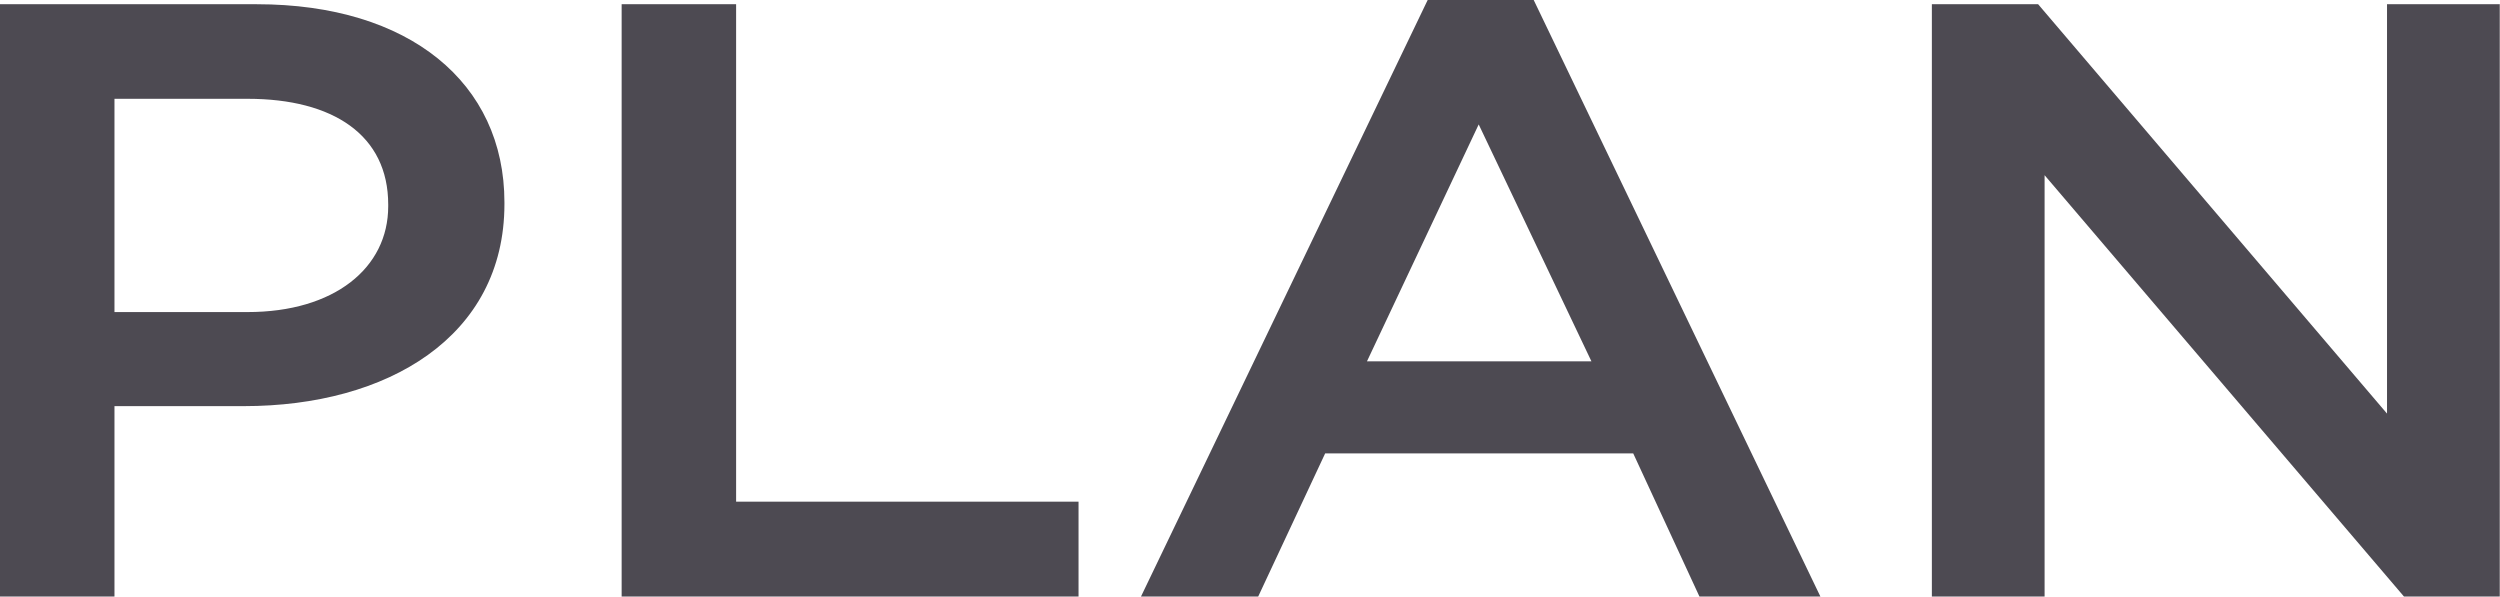
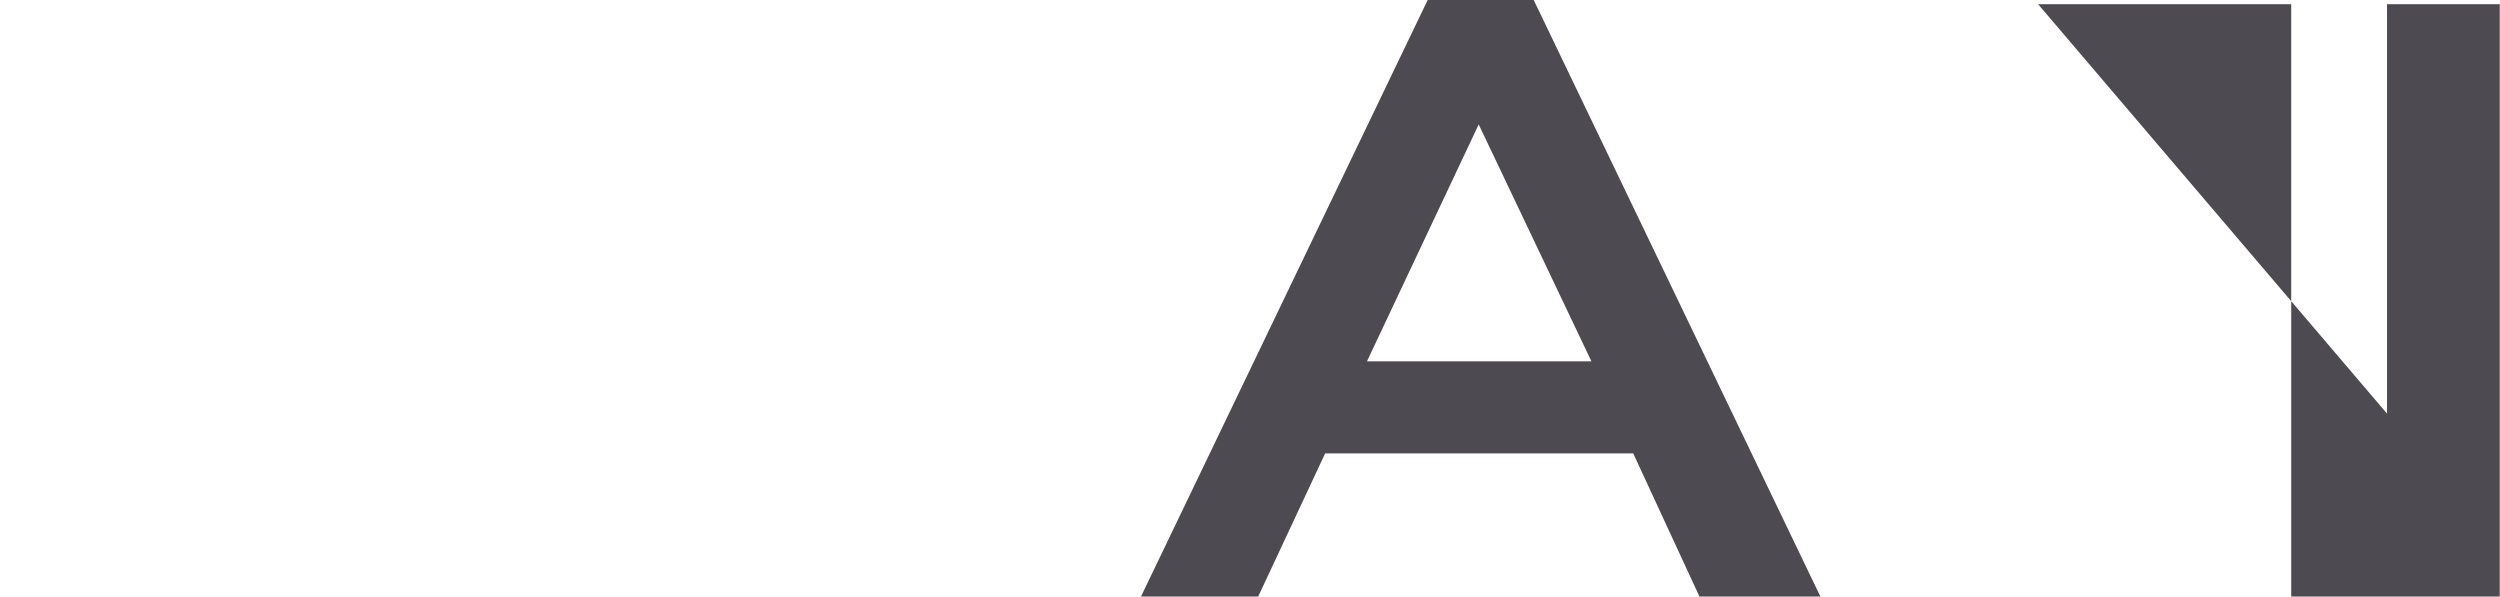
<svg xmlns="http://www.w3.org/2000/svg" id="_レイヤー_2" width="100.46" height="23.97" viewBox="0 0 100.46 23.97">
  <defs>
    <style>.cls-1{fill:#4d4a52;}</style>
  </defs>
  <g id="text">
-     <path class="cls-1" d="M0,.17h10.32c6.13,0,9.95,3.16,9.95,7.96v.07c0,5.34-4.71,8.12-10.47,8.12h-5.2v7.65H0V.17ZM9.95,12.54c3.48,0,5.65-1.77,5.65-4.25v-.07c0-2.79-2.21-4.25-5.65-4.25h-5.35v8.57h5.35Z" />
-     <path class="cls-1" d="M24.98.17h4.6v19.99h13.76v3.81h-18.36V.17Z" />
    <path class="cls-1" d="M57.37,0h4.26l11.52,23.97h-4.86l-2.66-5.75h-12.38l-2.69,5.75h-4.71L57.37,0ZM63.95,14.52l-4.53-9.52-4.49,9.52h9.01Z" />
-     <path class="cls-1" d="M77.64.17h4.26l14.02,16.45V.17h4.53v23.8h-3.85l-14.44-16.93v16.93h-4.53V.17Z" />
+     <path class="cls-1" d="M77.64.17h4.26l14.02,16.45V.17h4.53v23.8h-3.85v16.93h-4.53V.17Z" />
  </g>
</svg>